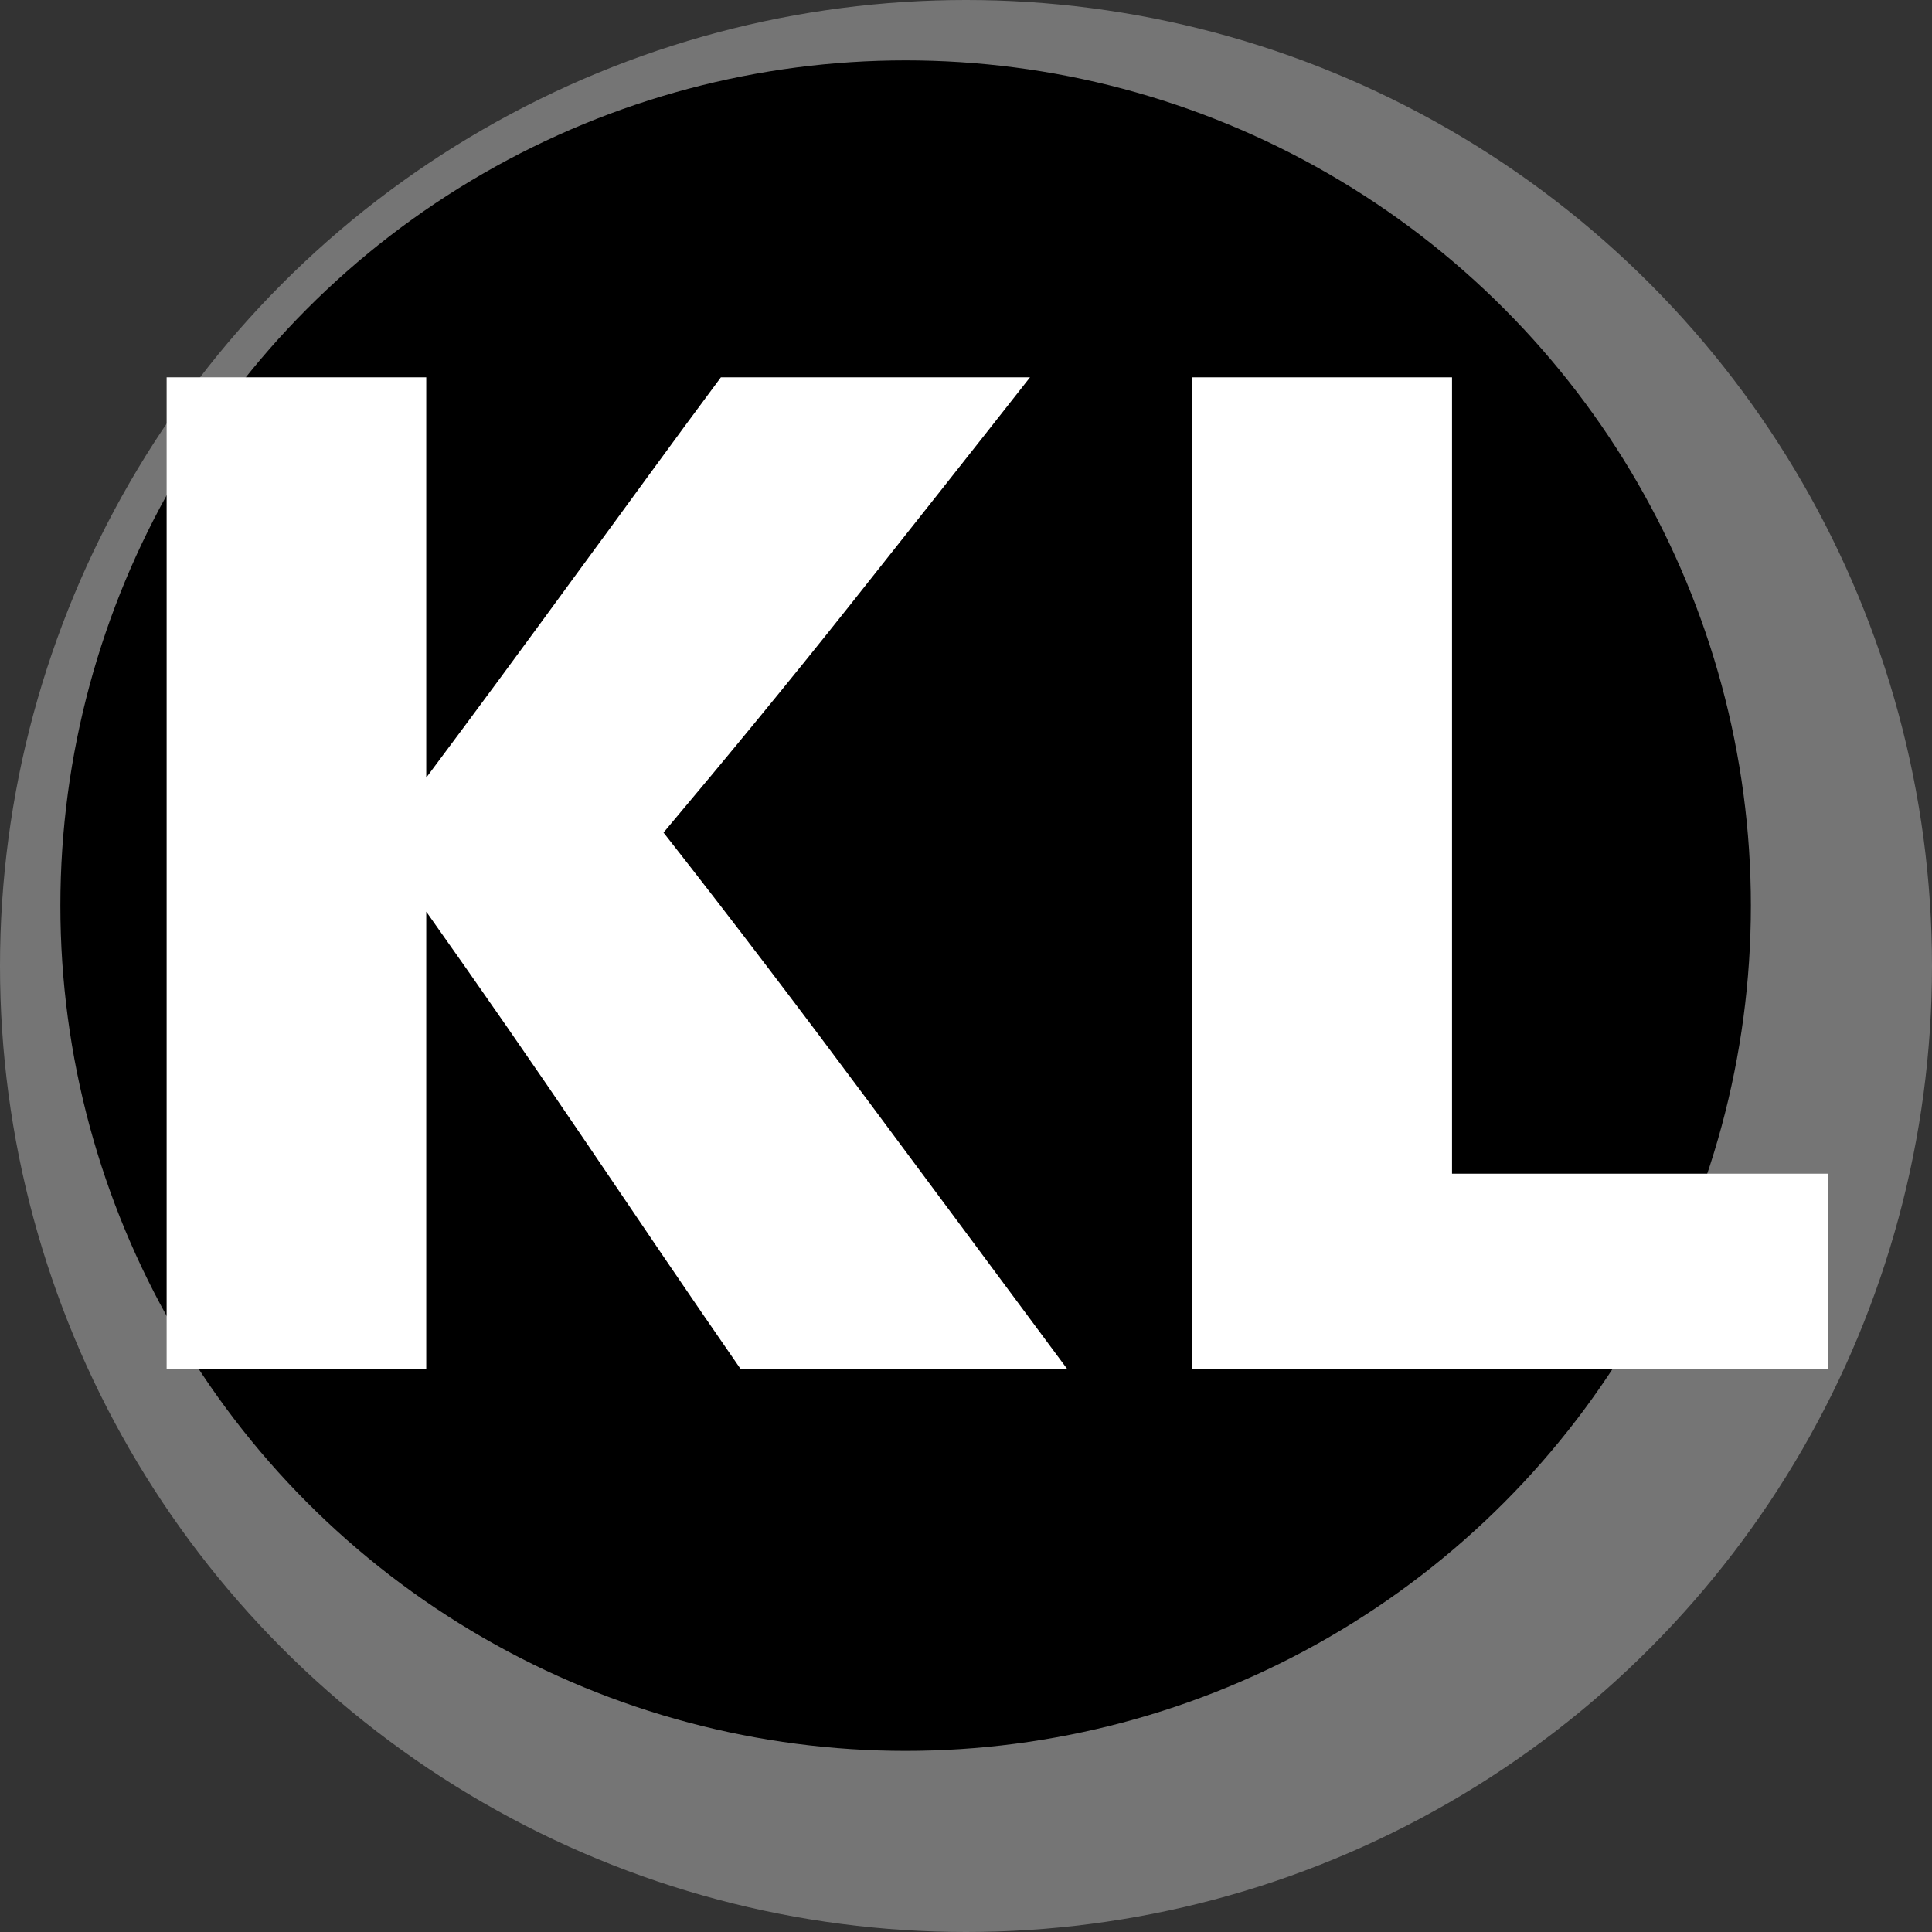
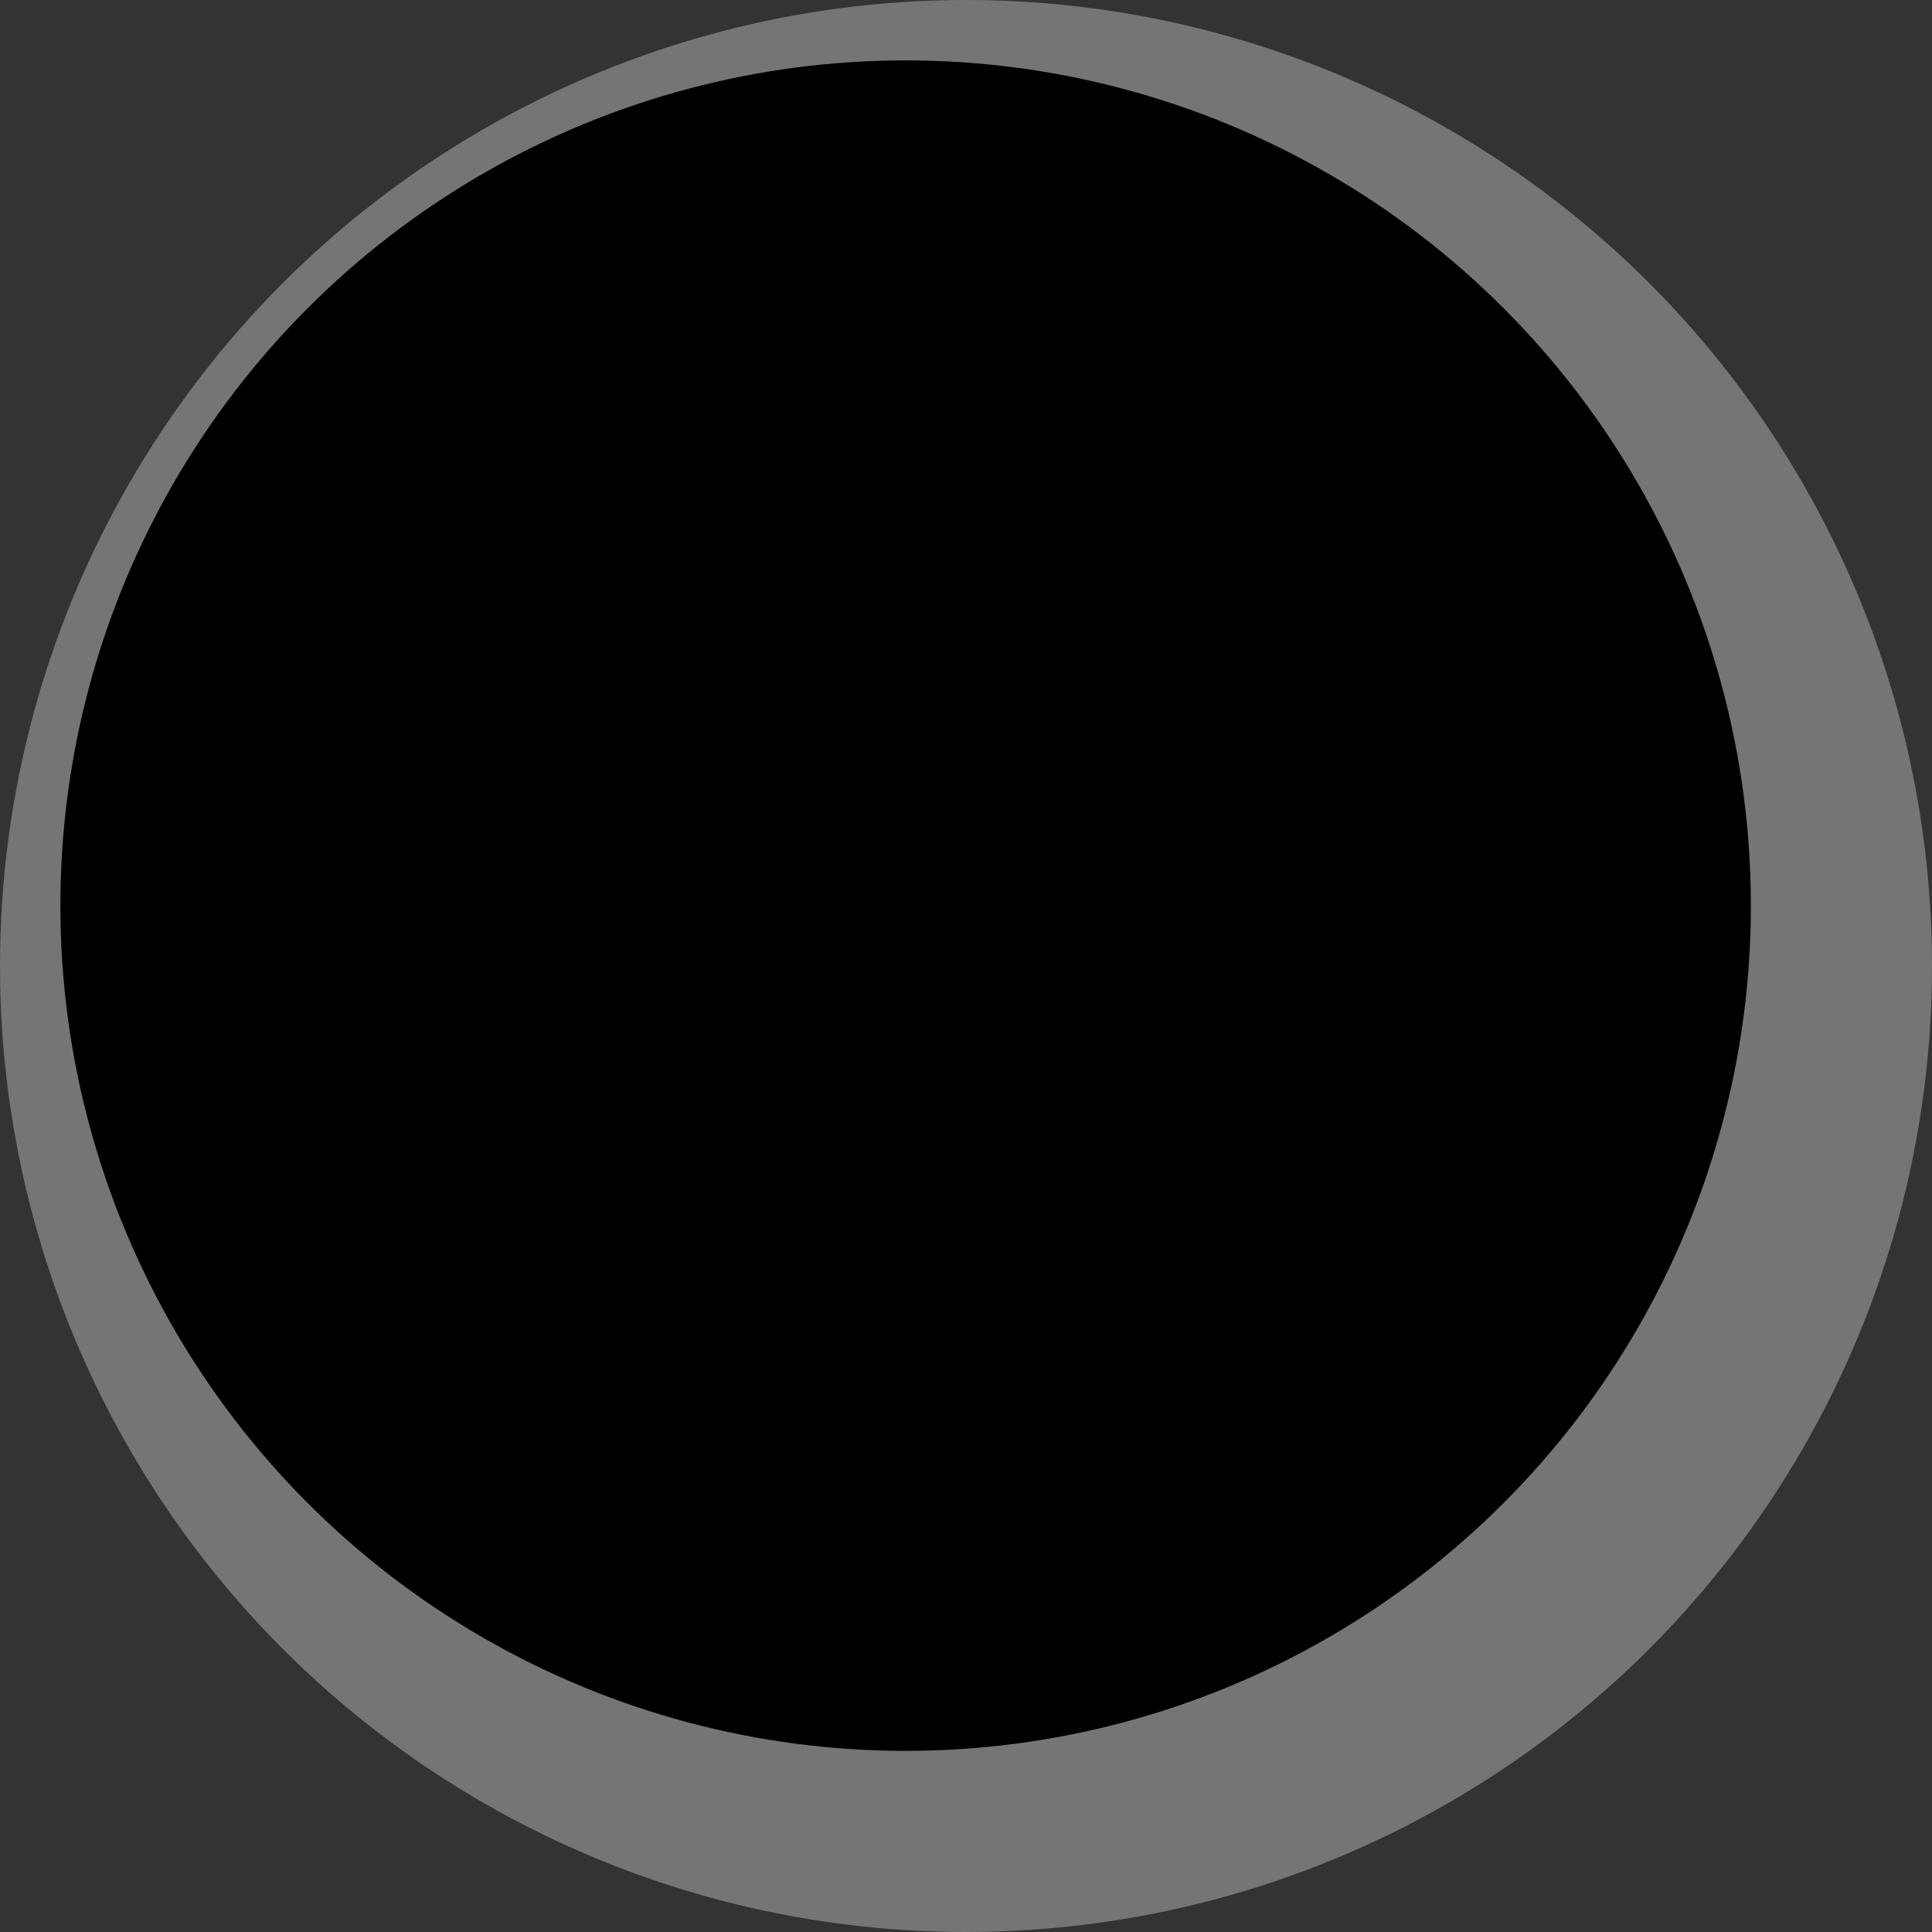
<svg xmlns="http://www.w3.org/2000/svg" id="a" viewBox="0 0 32 32">
  <rect x="0" y="0" width="32" height="32" fill="#333333" stroke="none" />
  <circle cx="16" cy="16" r="16" style="fill:#757575;" />
  <circle cx="15" cy="15" r="14" />
-   <path d="m2.76,6.25h4.3v6.63c.83-1.11,1.64-2.21,2.45-3.32.81-1.1,1.61-2.21,2.43-3.31h5.12c-.99,1.26-1.98,2.51-2.98,3.77-1,1.26-2.03,2.51-3.09,3.77,1.17,1.49,2.3,2.98,3.4,4.46,1.1,1.48,2.2,2.96,3.29,4.43h-5.41c-.86-1.24-1.71-2.5-2.57-3.77-.86-1.27-1.74-2.54-2.64-3.81v7.58H2.76V6.25Z" style="fill:#fff;" />
-   <path d="m19.75,6.25h4.3v13.19h6.23v3.24h-10.53V6.25Z" style="fill:#fff;" />
</svg>